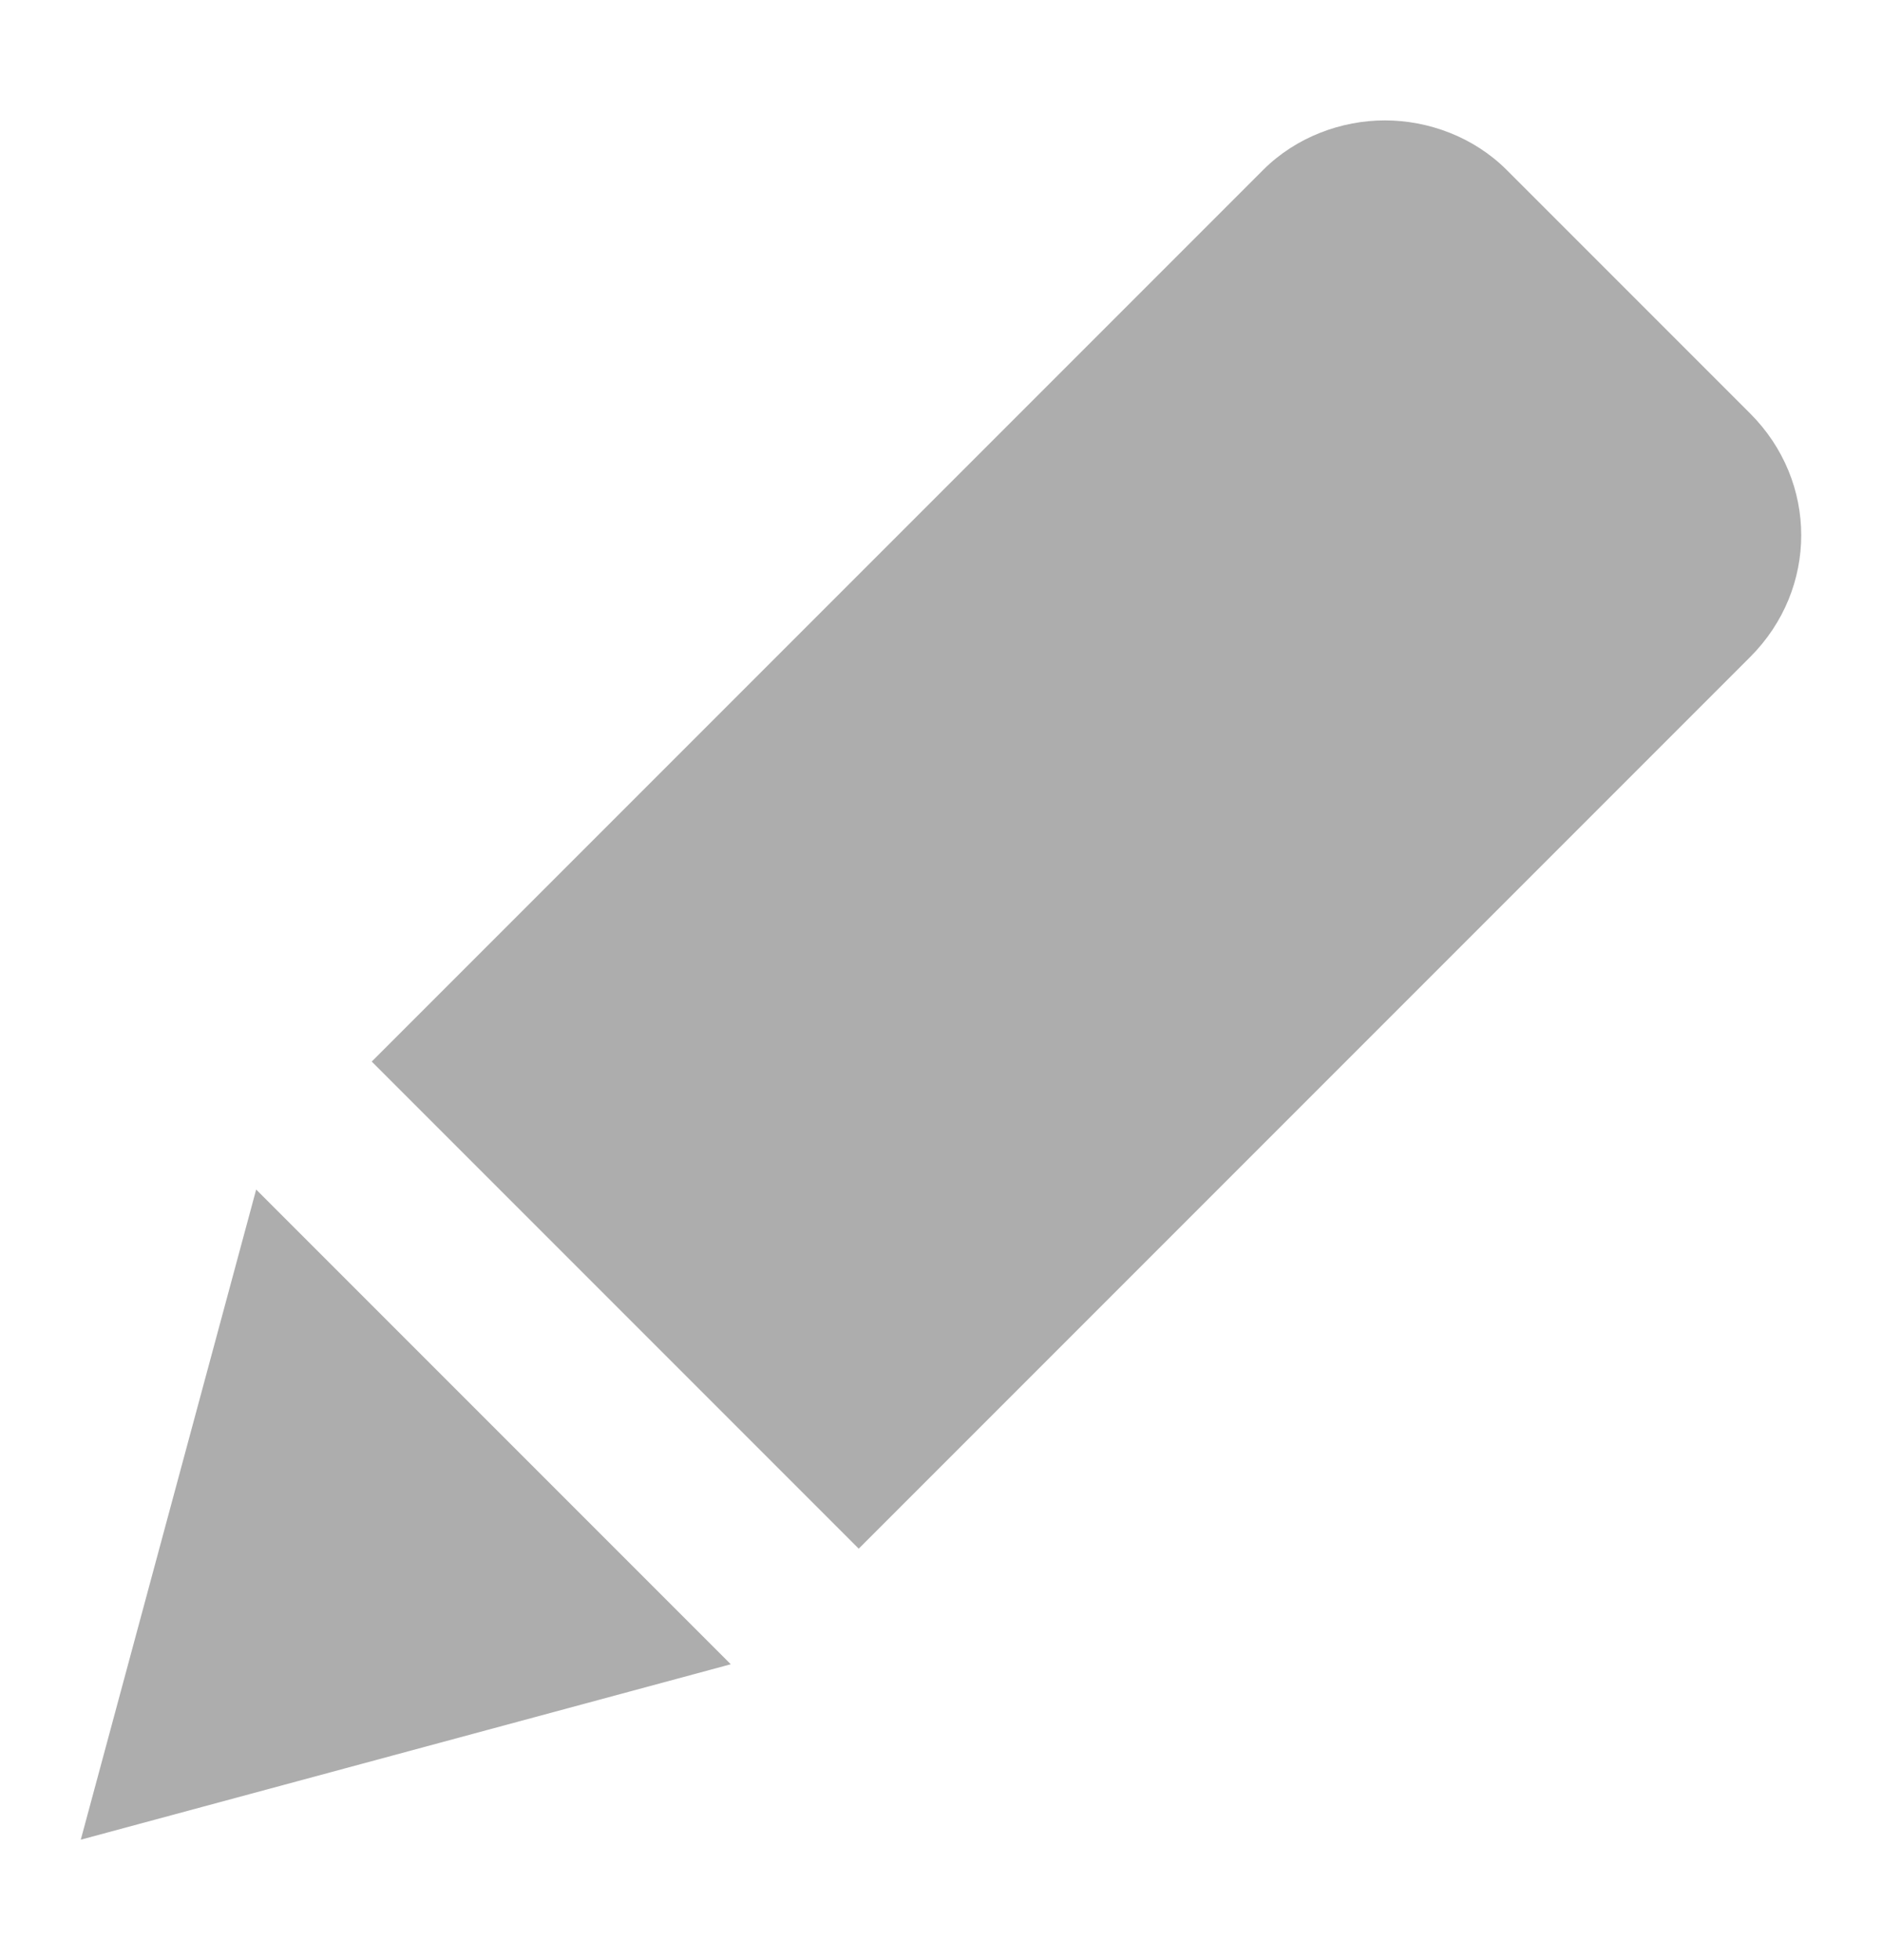
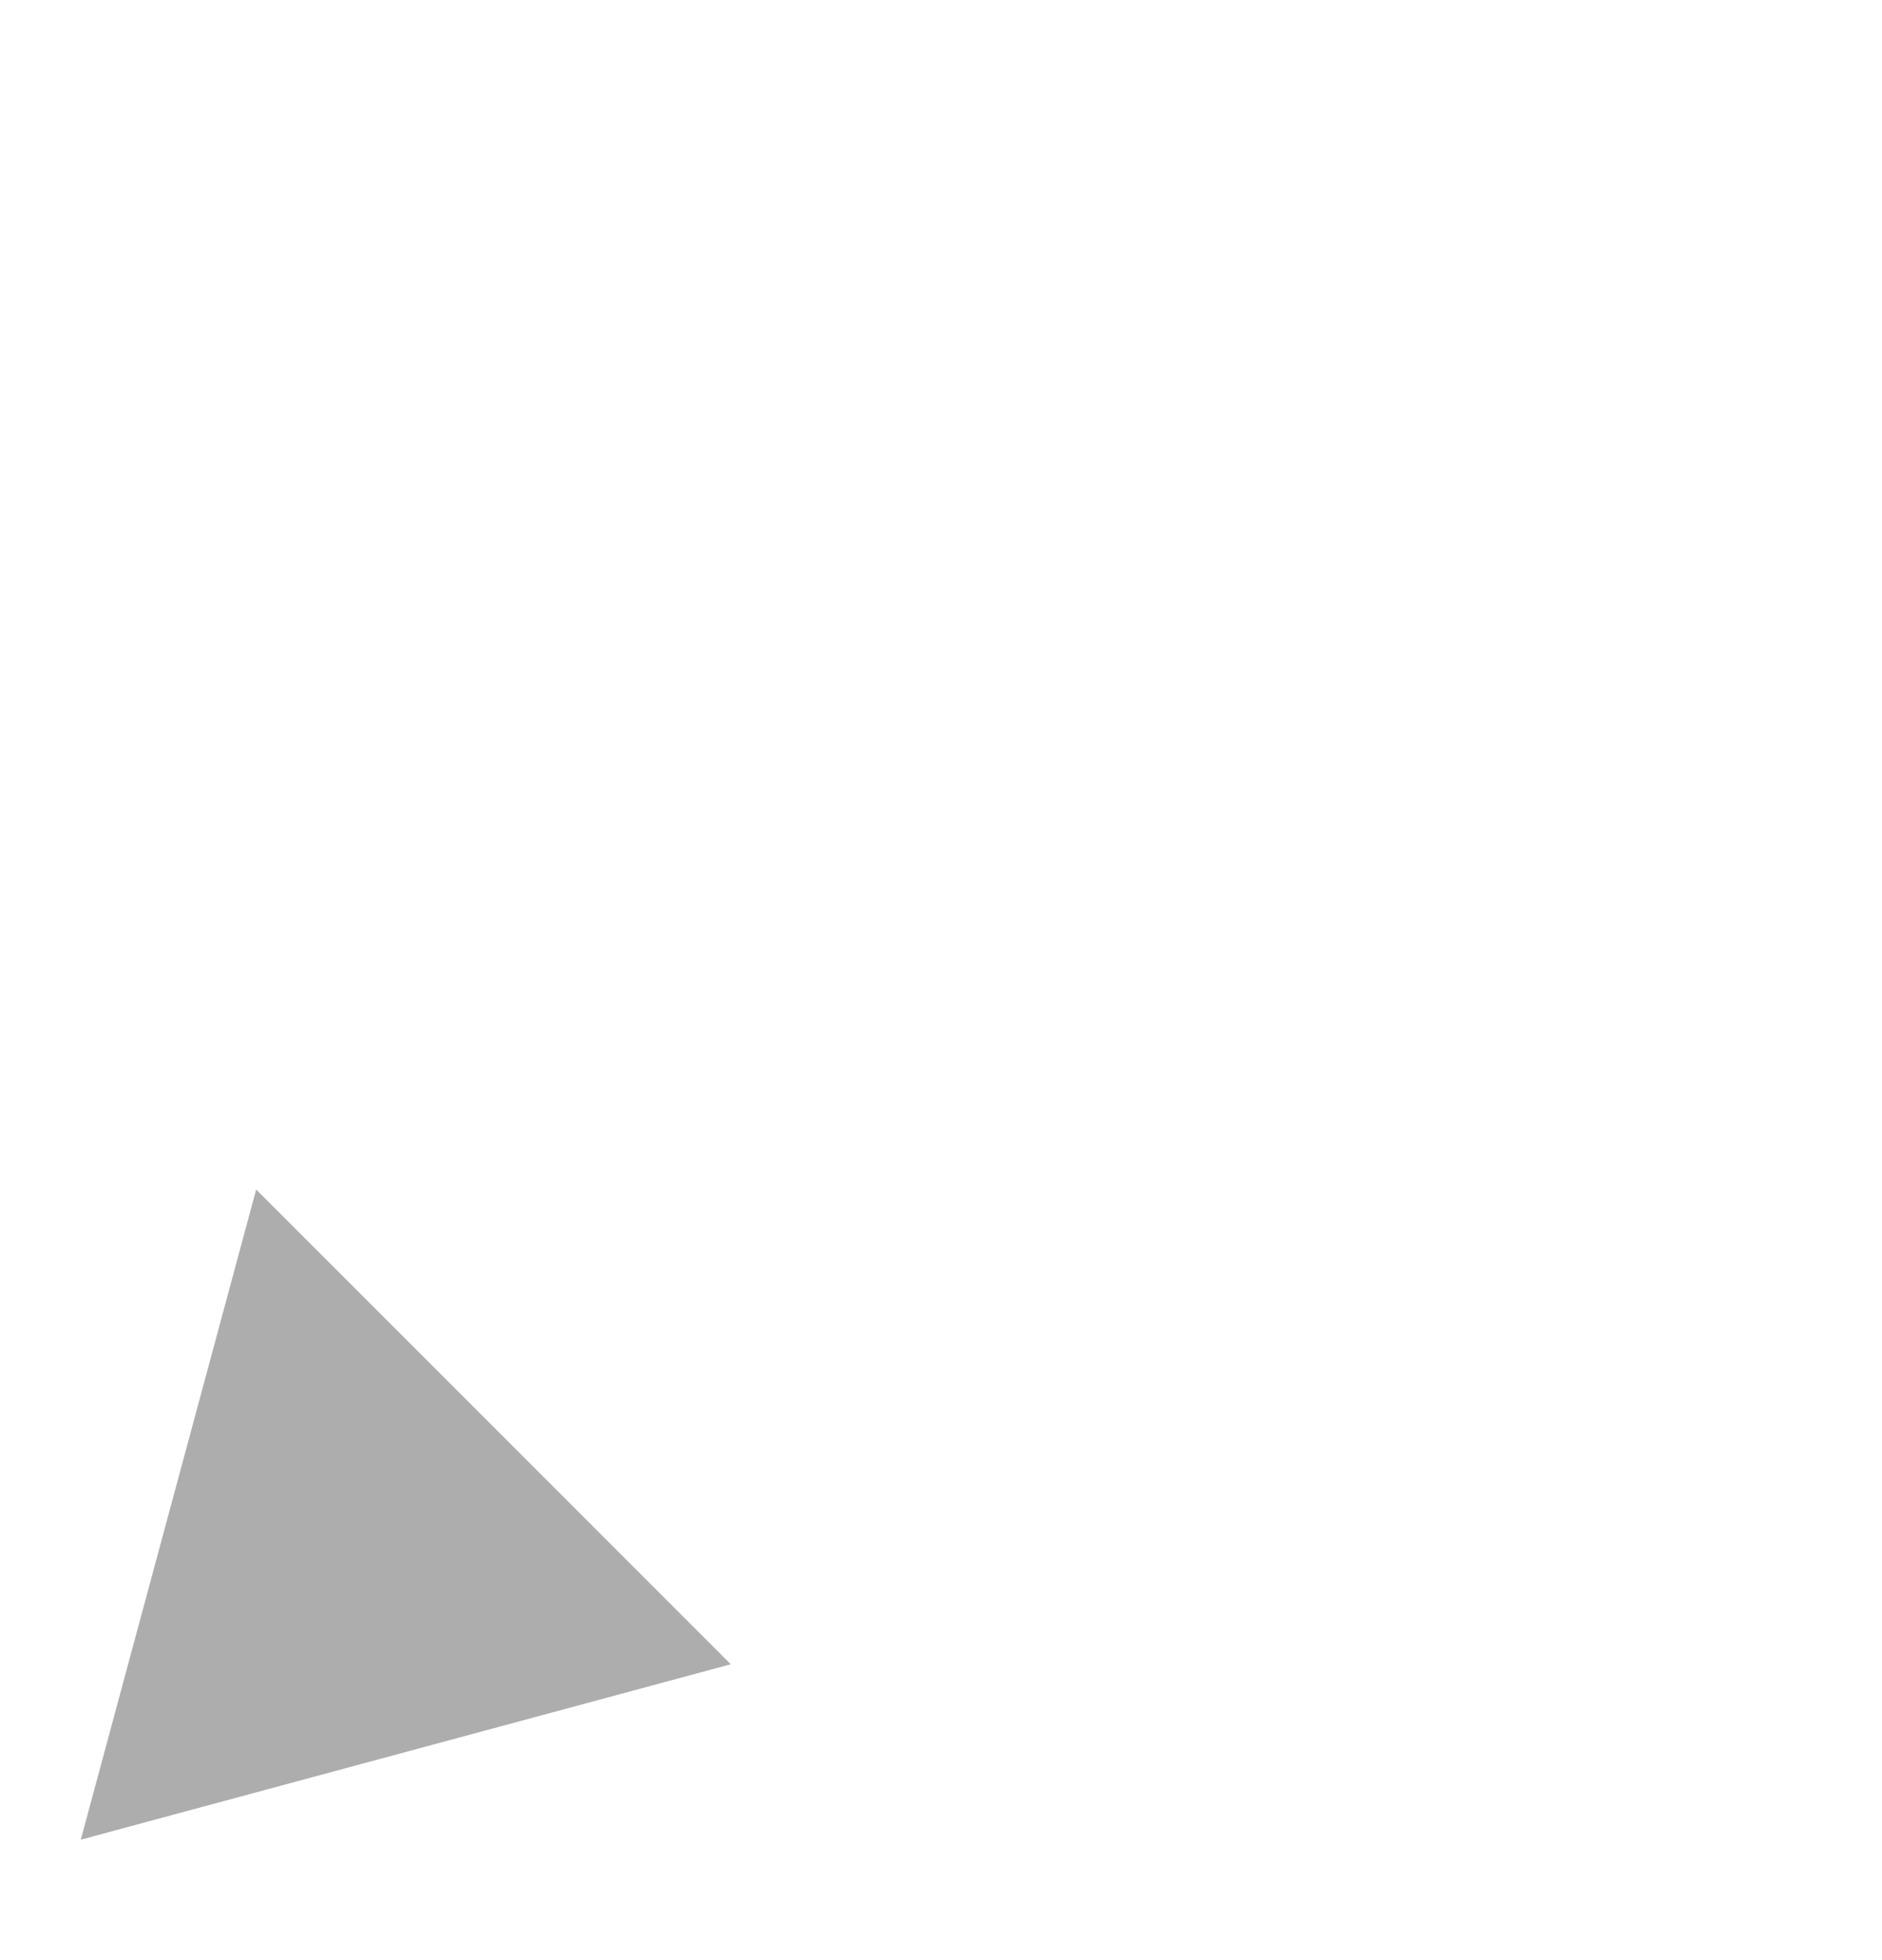
<svg xmlns="http://www.w3.org/2000/svg" version="1.1" id="Capa_1" x="0px" y="0px" width="788px" height="820.5px" viewBox="564.5 0 788 820.5" enable-background="new 564.5 0 788 820.5" xml:space="preserve">
  <g>
-     <path fill="#ADADAD" d="M1195.344,71.13c-13.824-13.824-32.832-20.736-50.976-20.736c-18.144,0-37.152,6.912-50.976,20.736   L720.144,444.378l203.904,203.904l373.248-373.248c28.512-28.512,28.512-73.44,0-101.952L1195.344,71.13z" />
    <polygon fill="#ADADAD" points="870.48,696.666 671.76,497.946 598.32,770.106  " />
  </g>
</svg>